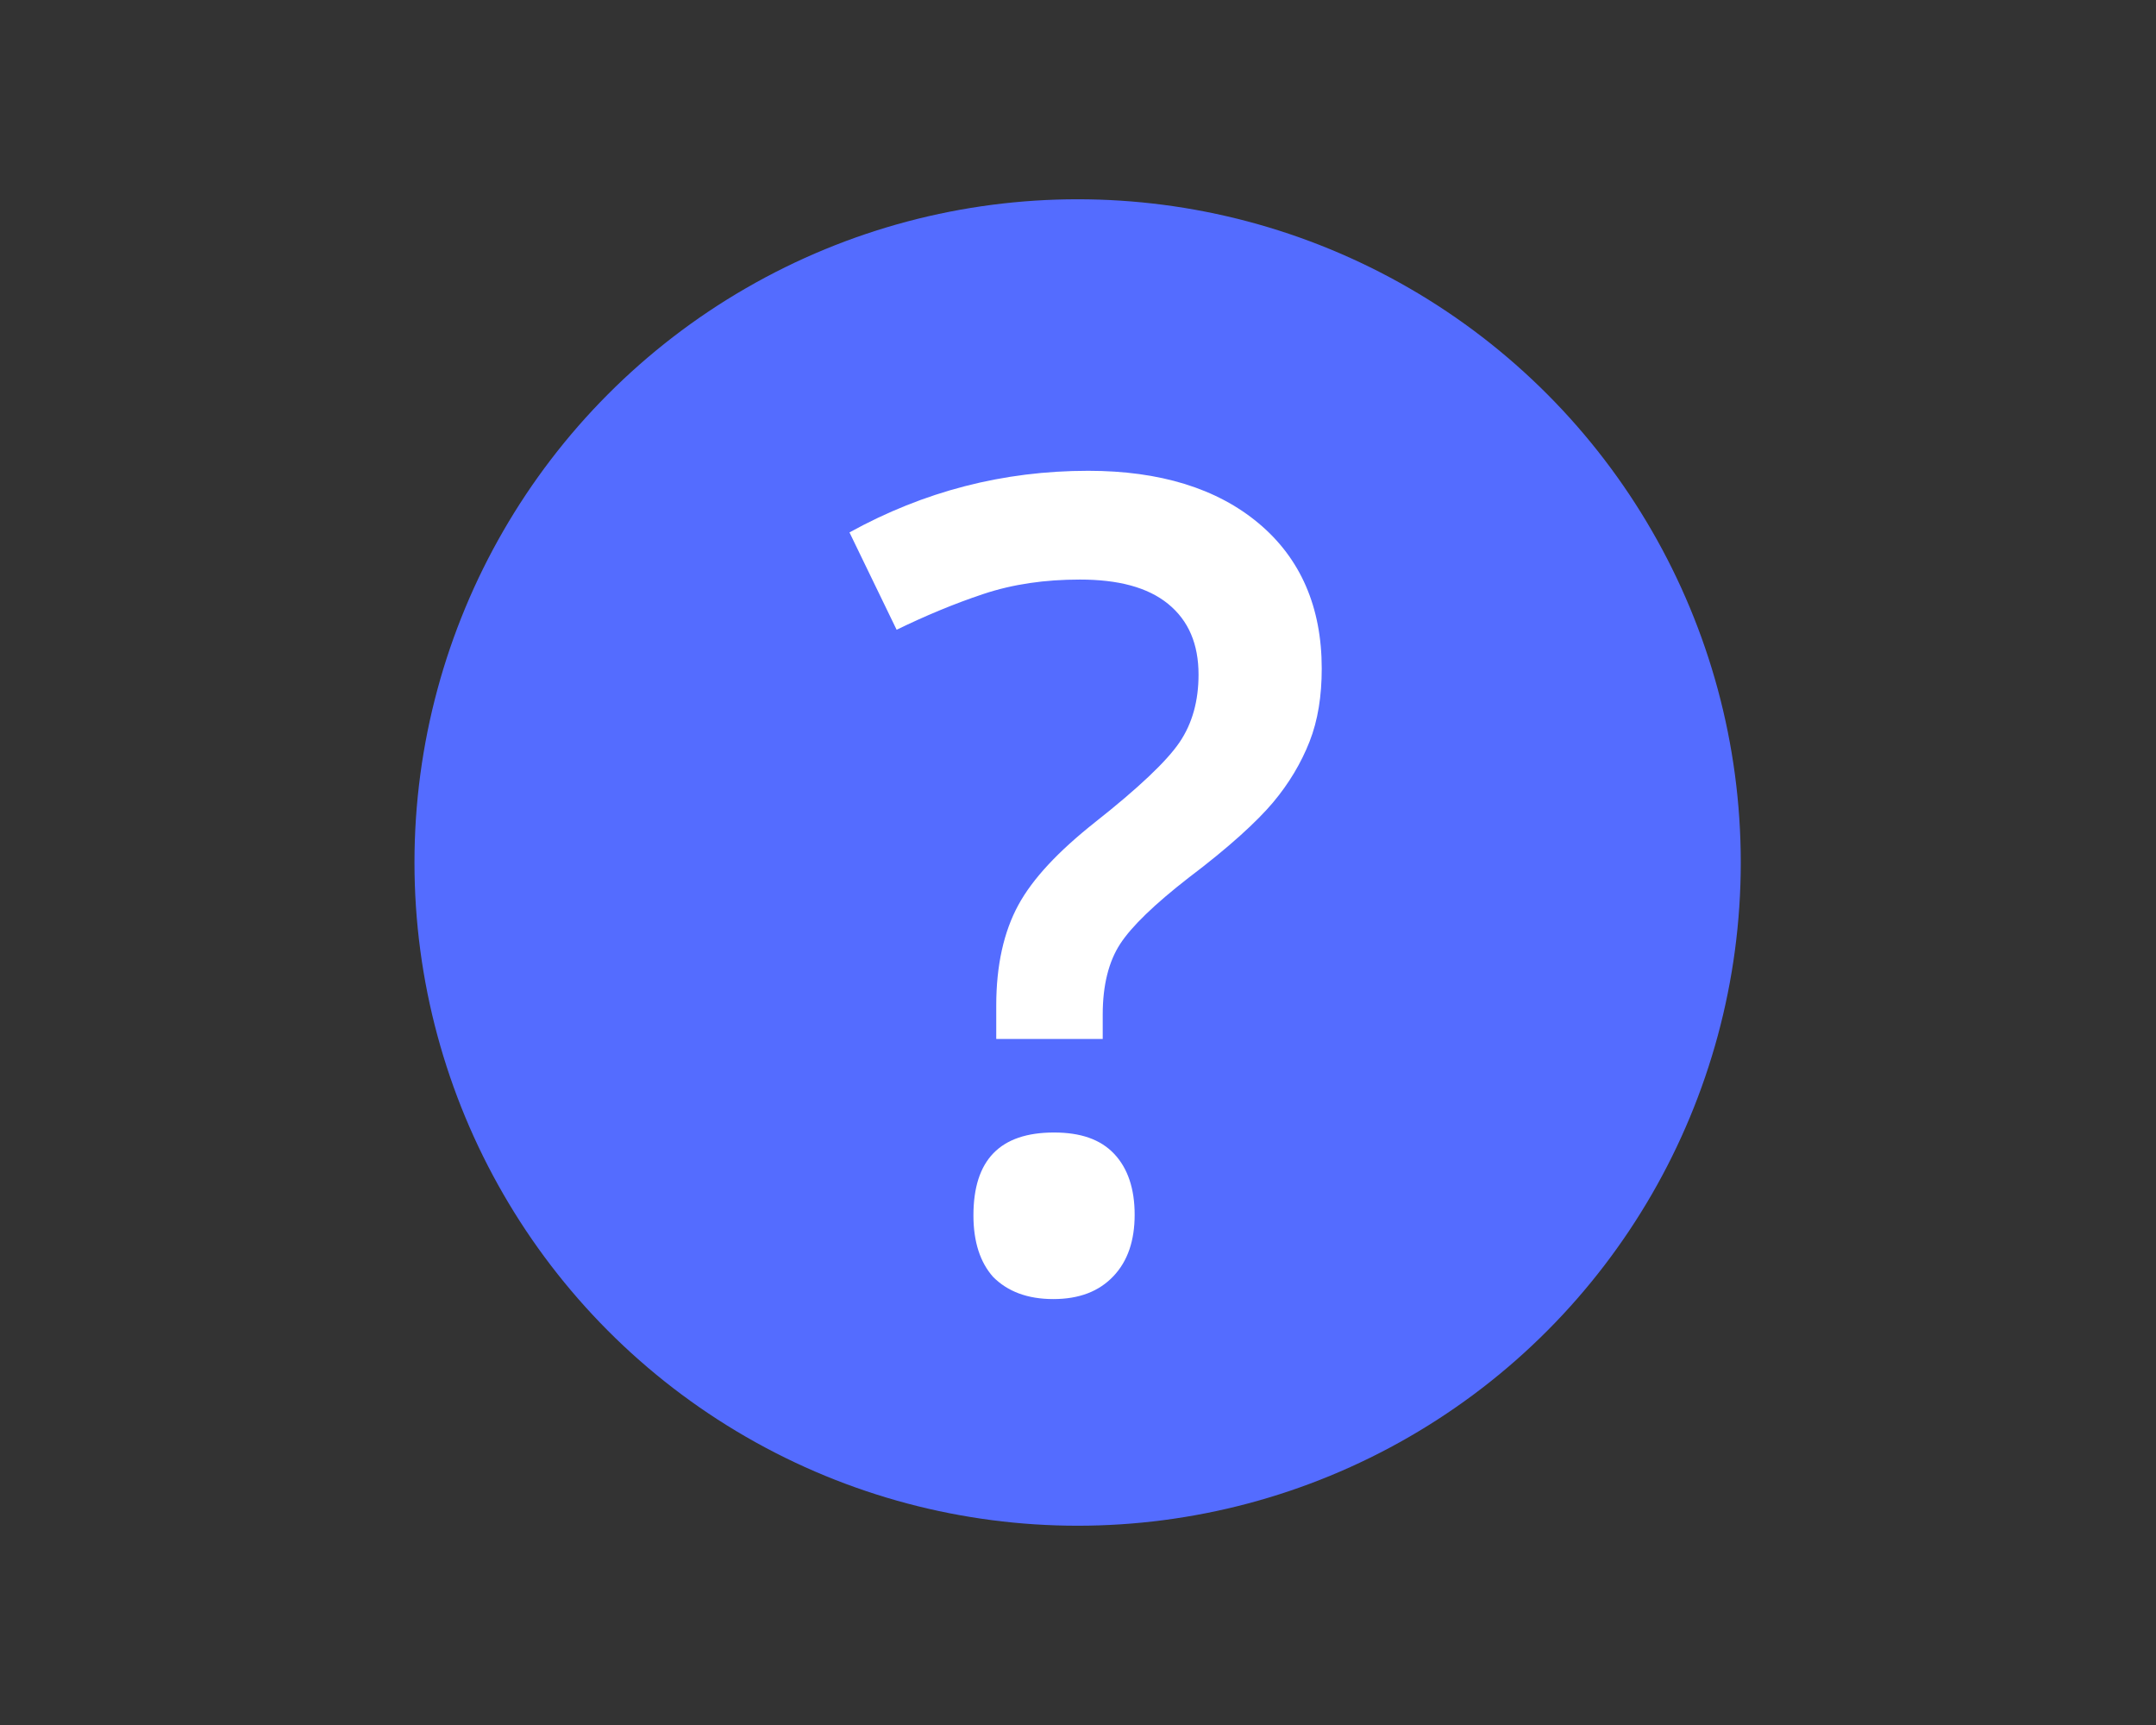
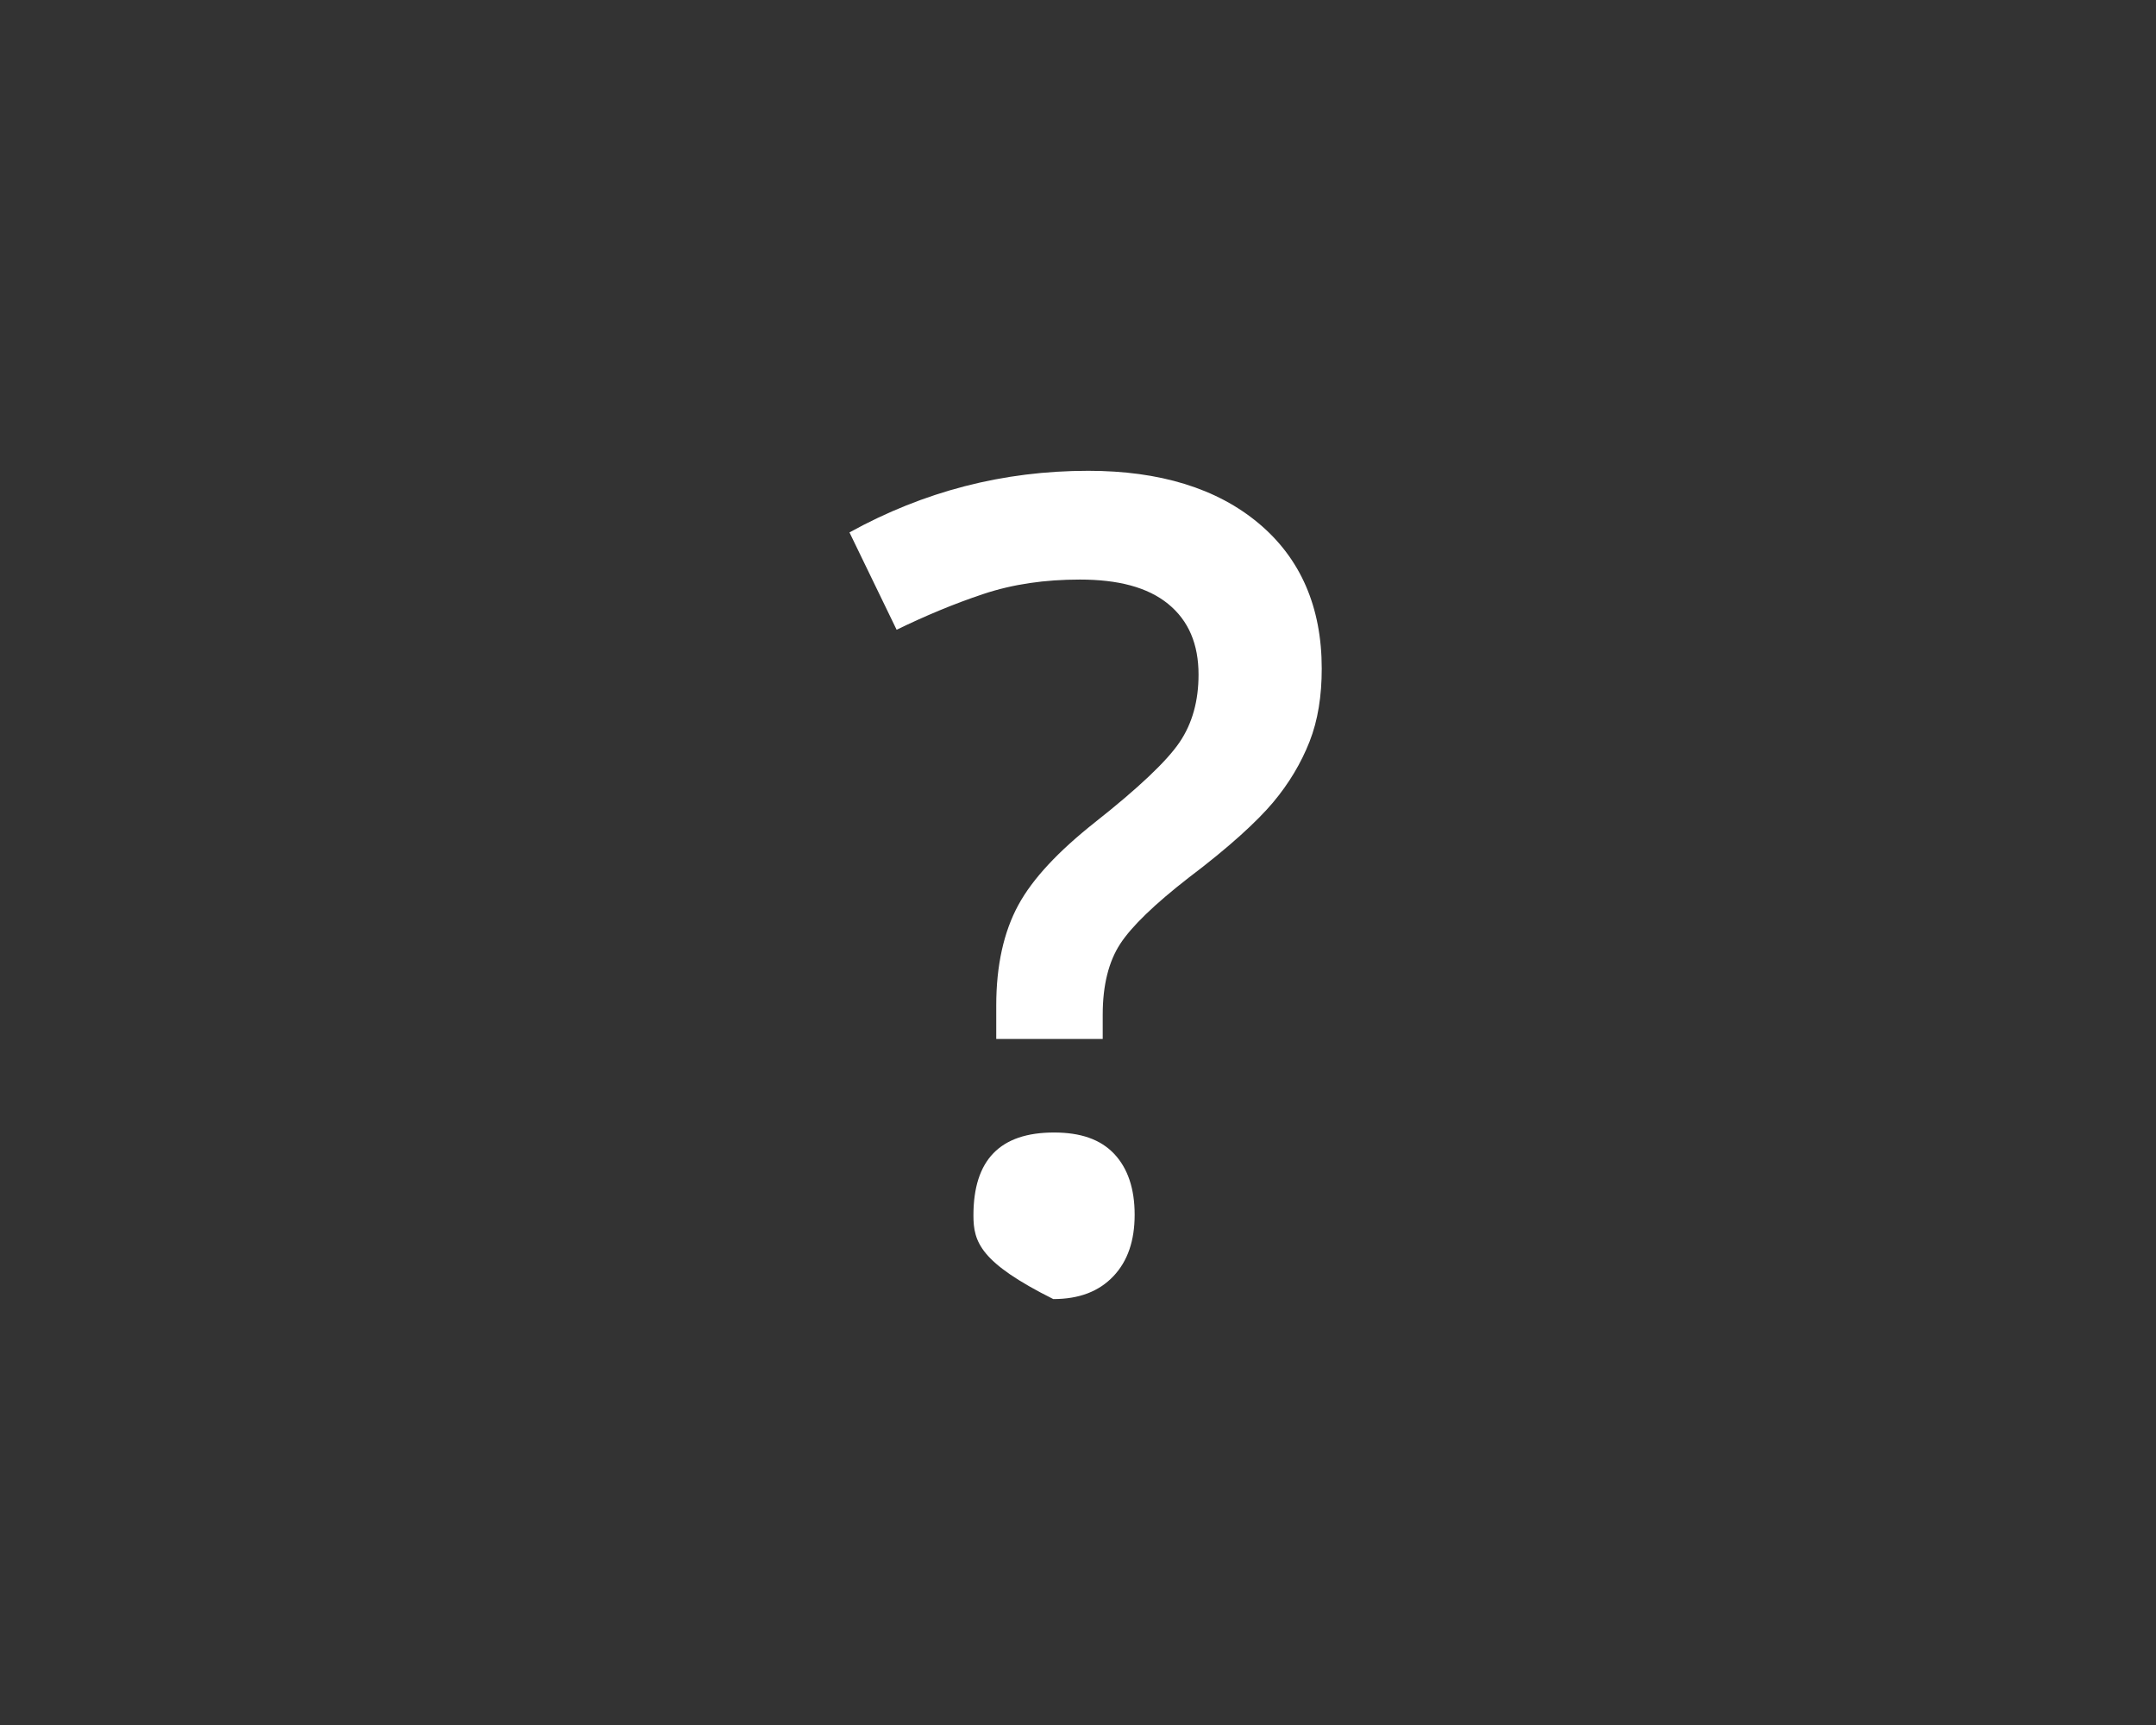
<svg xmlns="http://www.w3.org/2000/svg" version="1.1" id="Camada_1" x="0px" y="0px" viewBox="0 0 283.5 226.8" style="enable-background:new 0 0 283.5 226.8;" xml:space="preserve">
  <rect x="0" y="0" width="283.5" height="226.8" fill="#333333" stroke="none" />
  <style type="text/css">
	.st0{opacity:0.2;}
	.st1{fill:#546CFF;}
	.st2{fill:#FFFFFF;}
</style>
  <g class="st0">
</g>
-   <circle class="st1" cx="141.7" cy="113.4" r="87.2" />
  <g>
-     <path class="st2" d="M131,136.8v-4.6c0-5.3,1-9.7,2.9-13.2c1.9-3.5,5.3-7.1,10.1-10.9c5.7-4.5,9.4-8,11.1-10.5   c1.7-2.5,2.5-5.5,2.5-8.9c0-4-1.3-7.1-4-9.3c-2.7-2.2-6.6-3.2-11.6-3.2c-4.6,0-8.8,0.6-12.7,1.9c-3.9,1.3-7.7,2.9-11.4,4.7   L111.7,70c9.8-5.4,20.2-8.1,31.4-8.1c9.4,0,16.9,2.3,22.4,6.9c5.5,4.6,8.3,11,8.3,19.1c0,3.6-0.5,6.8-1.6,9.6   c-1.1,2.8-2.7,5.5-4.8,8c-2.1,2.5-5.8,5.9-11.1,9.9c-4.5,3.5-7.5,6.4-9,8.7c-1.5,2.3-2.3,5.4-2.3,9.3v3.2H131z M128,159.8   c0-7.3,3.5-10.9,10.6-10.9c3.5,0,6.1,0.9,7.9,2.8c1.8,1.9,2.7,4.6,2.7,8c0,3.4-0.9,6.1-2.8,8.1c-1.9,2-4.5,3-7.9,3   c-3.4,0-6-1-7.9-2.9C128.9,166,128,163.3,128,159.8z" />
+     <path class="st2" d="M131,136.8v-4.6c0-5.3,1-9.7,2.9-13.2c1.9-3.5,5.3-7.1,10.1-10.9c5.7-4.5,9.4-8,11.1-10.5   c1.7-2.5,2.5-5.5,2.5-8.9c0-4-1.3-7.1-4-9.3c-2.7-2.2-6.6-3.2-11.6-3.2c-4.6,0-8.8,0.6-12.7,1.9c-3.9,1.3-7.7,2.9-11.4,4.7   L111.7,70c9.8-5.4,20.2-8.1,31.4-8.1c9.4,0,16.9,2.3,22.4,6.9c5.5,4.6,8.3,11,8.3,19.1c0,3.6-0.5,6.8-1.6,9.6   c-1.1,2.8-2.7,5.5-4.8,8c-2.1,2.5-5.8,5.9-11.1,9.9c-4.5,3.5-7.5,6.4-9,8.7c-1.5,2.3-2.3,5.4-2.3,9.3v3.2H131z M128,159.8   c0-7.3,3.5-10.9,10.6-10.9c3.5,0,6.1,0.9,7.9,2.8c1.8,1.9,2.7,4.6,2.7,8c0,3.4-0.9,6.1-2.8,8.1c-1.9,2-4.5,3-7.9,3   C128.9,166,128,163.3,128,159.8z" />
  </g>
</svg>